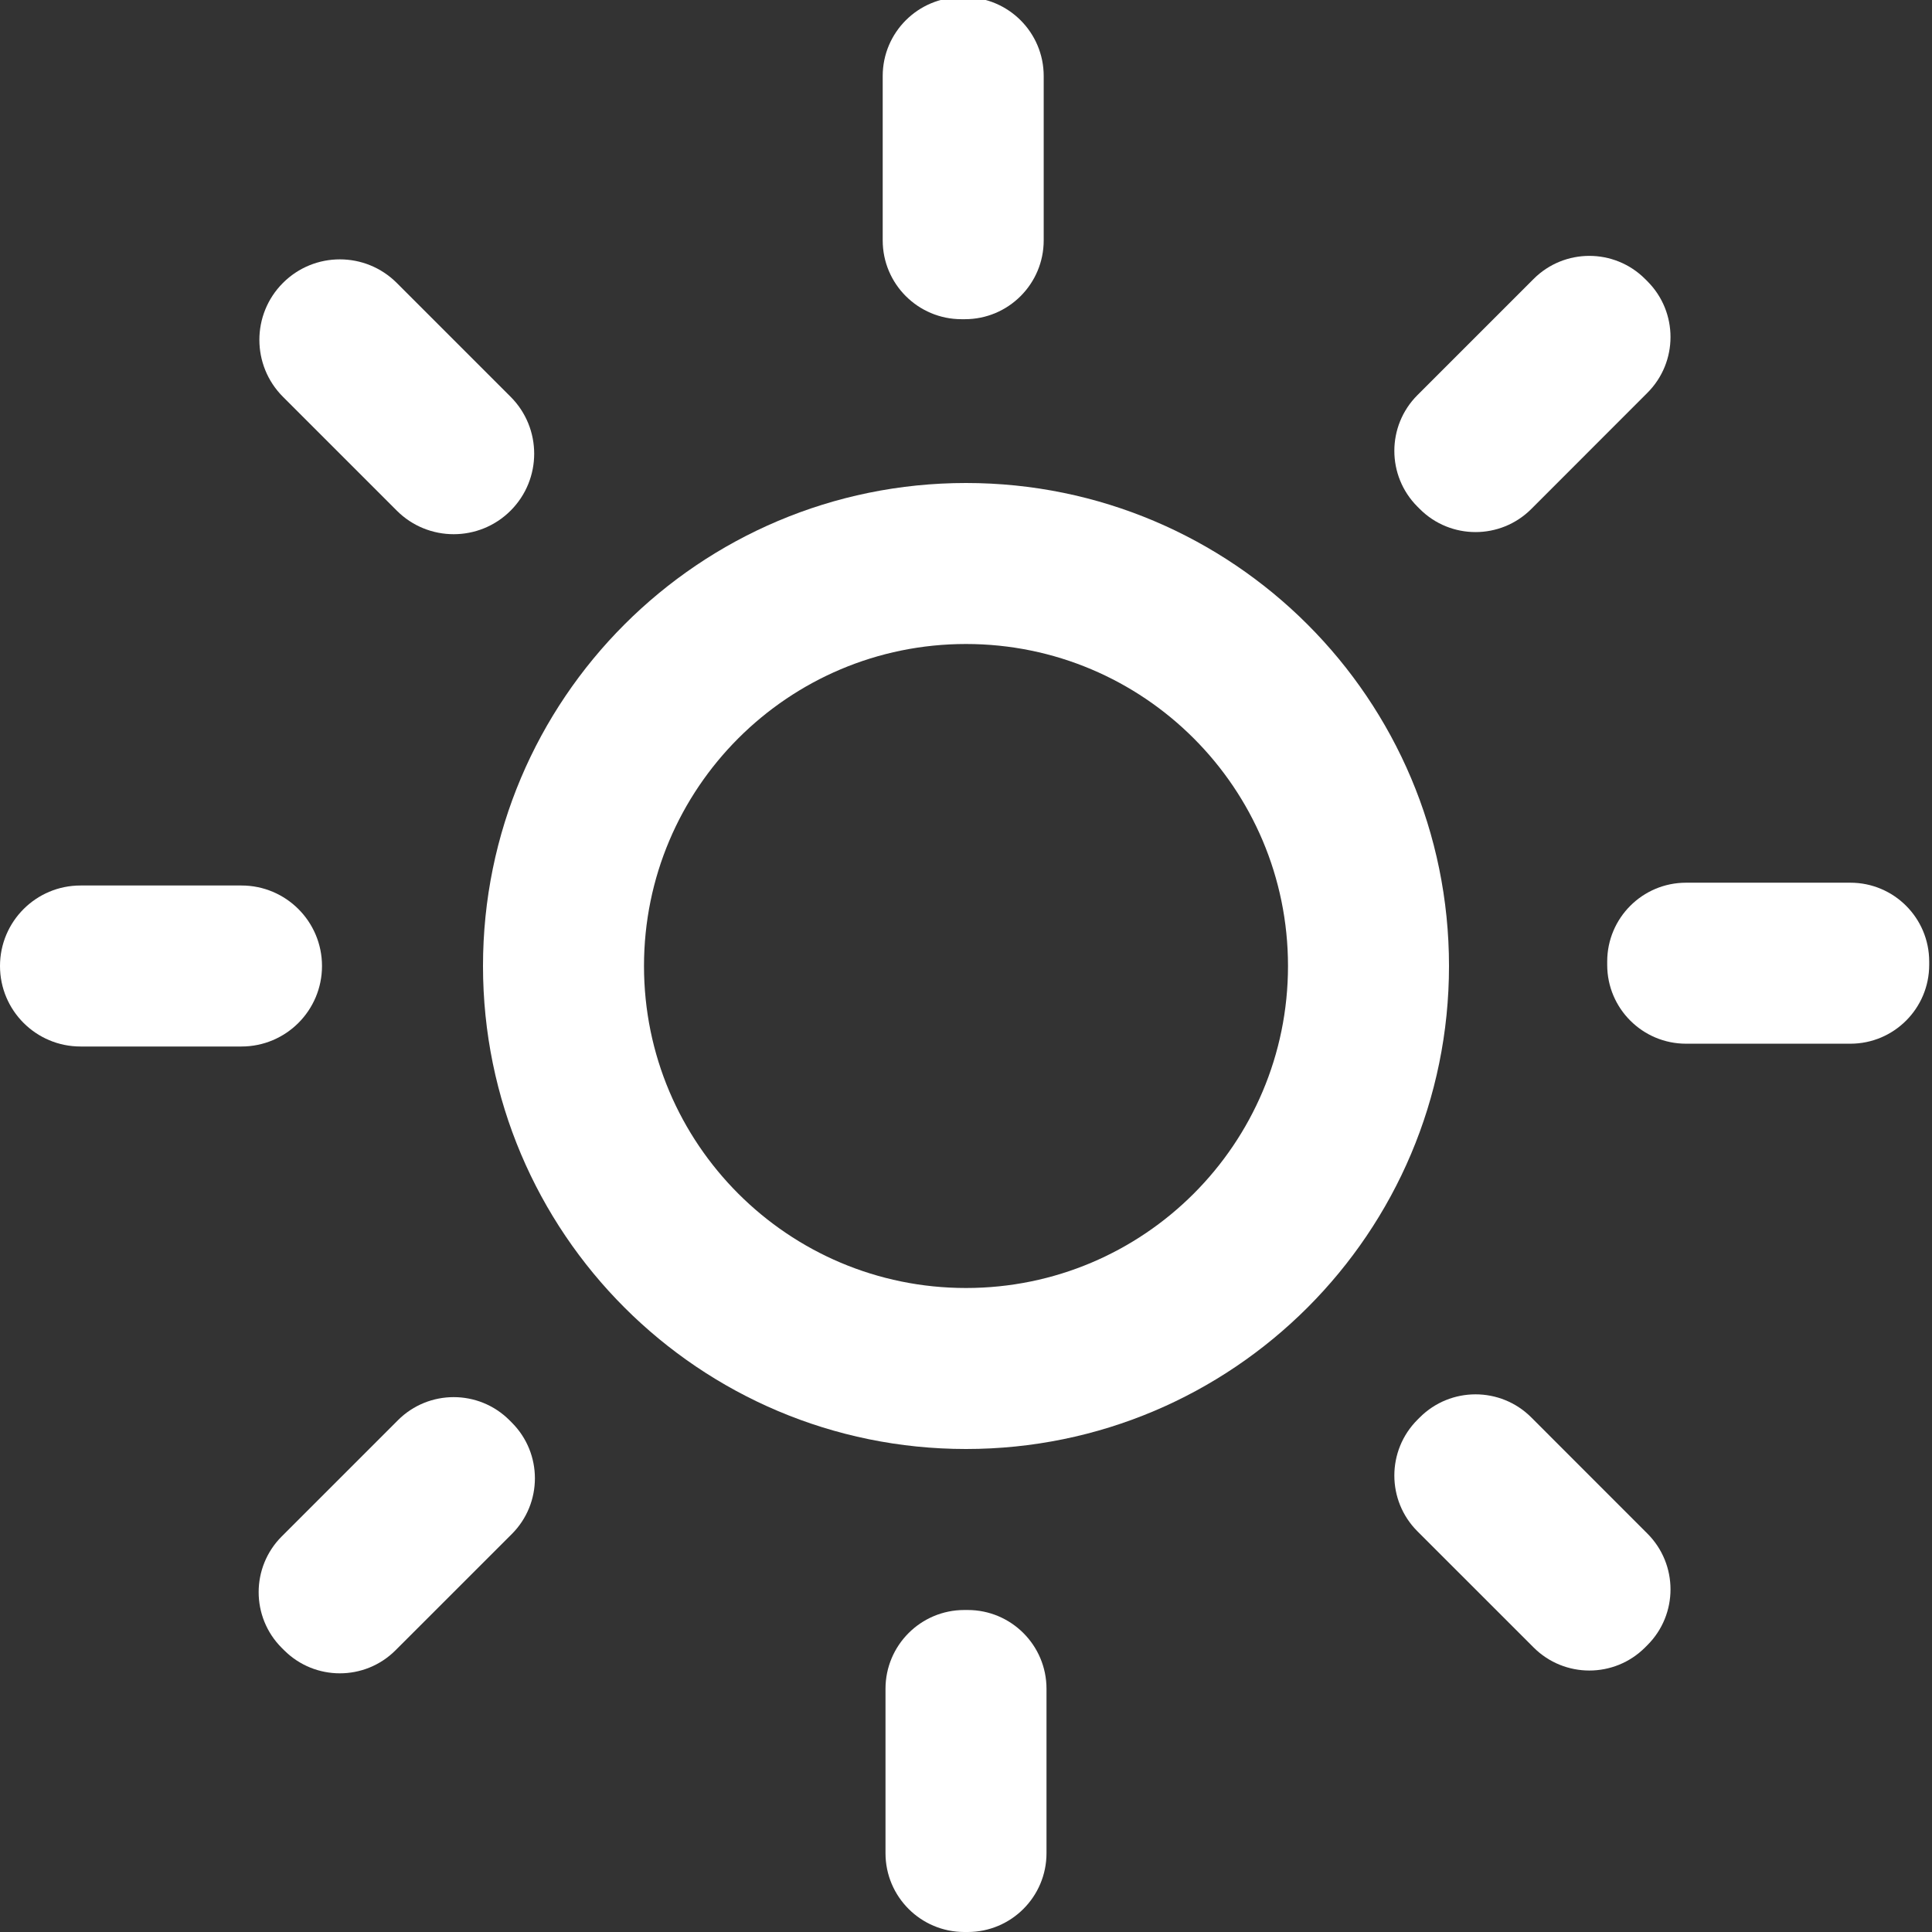
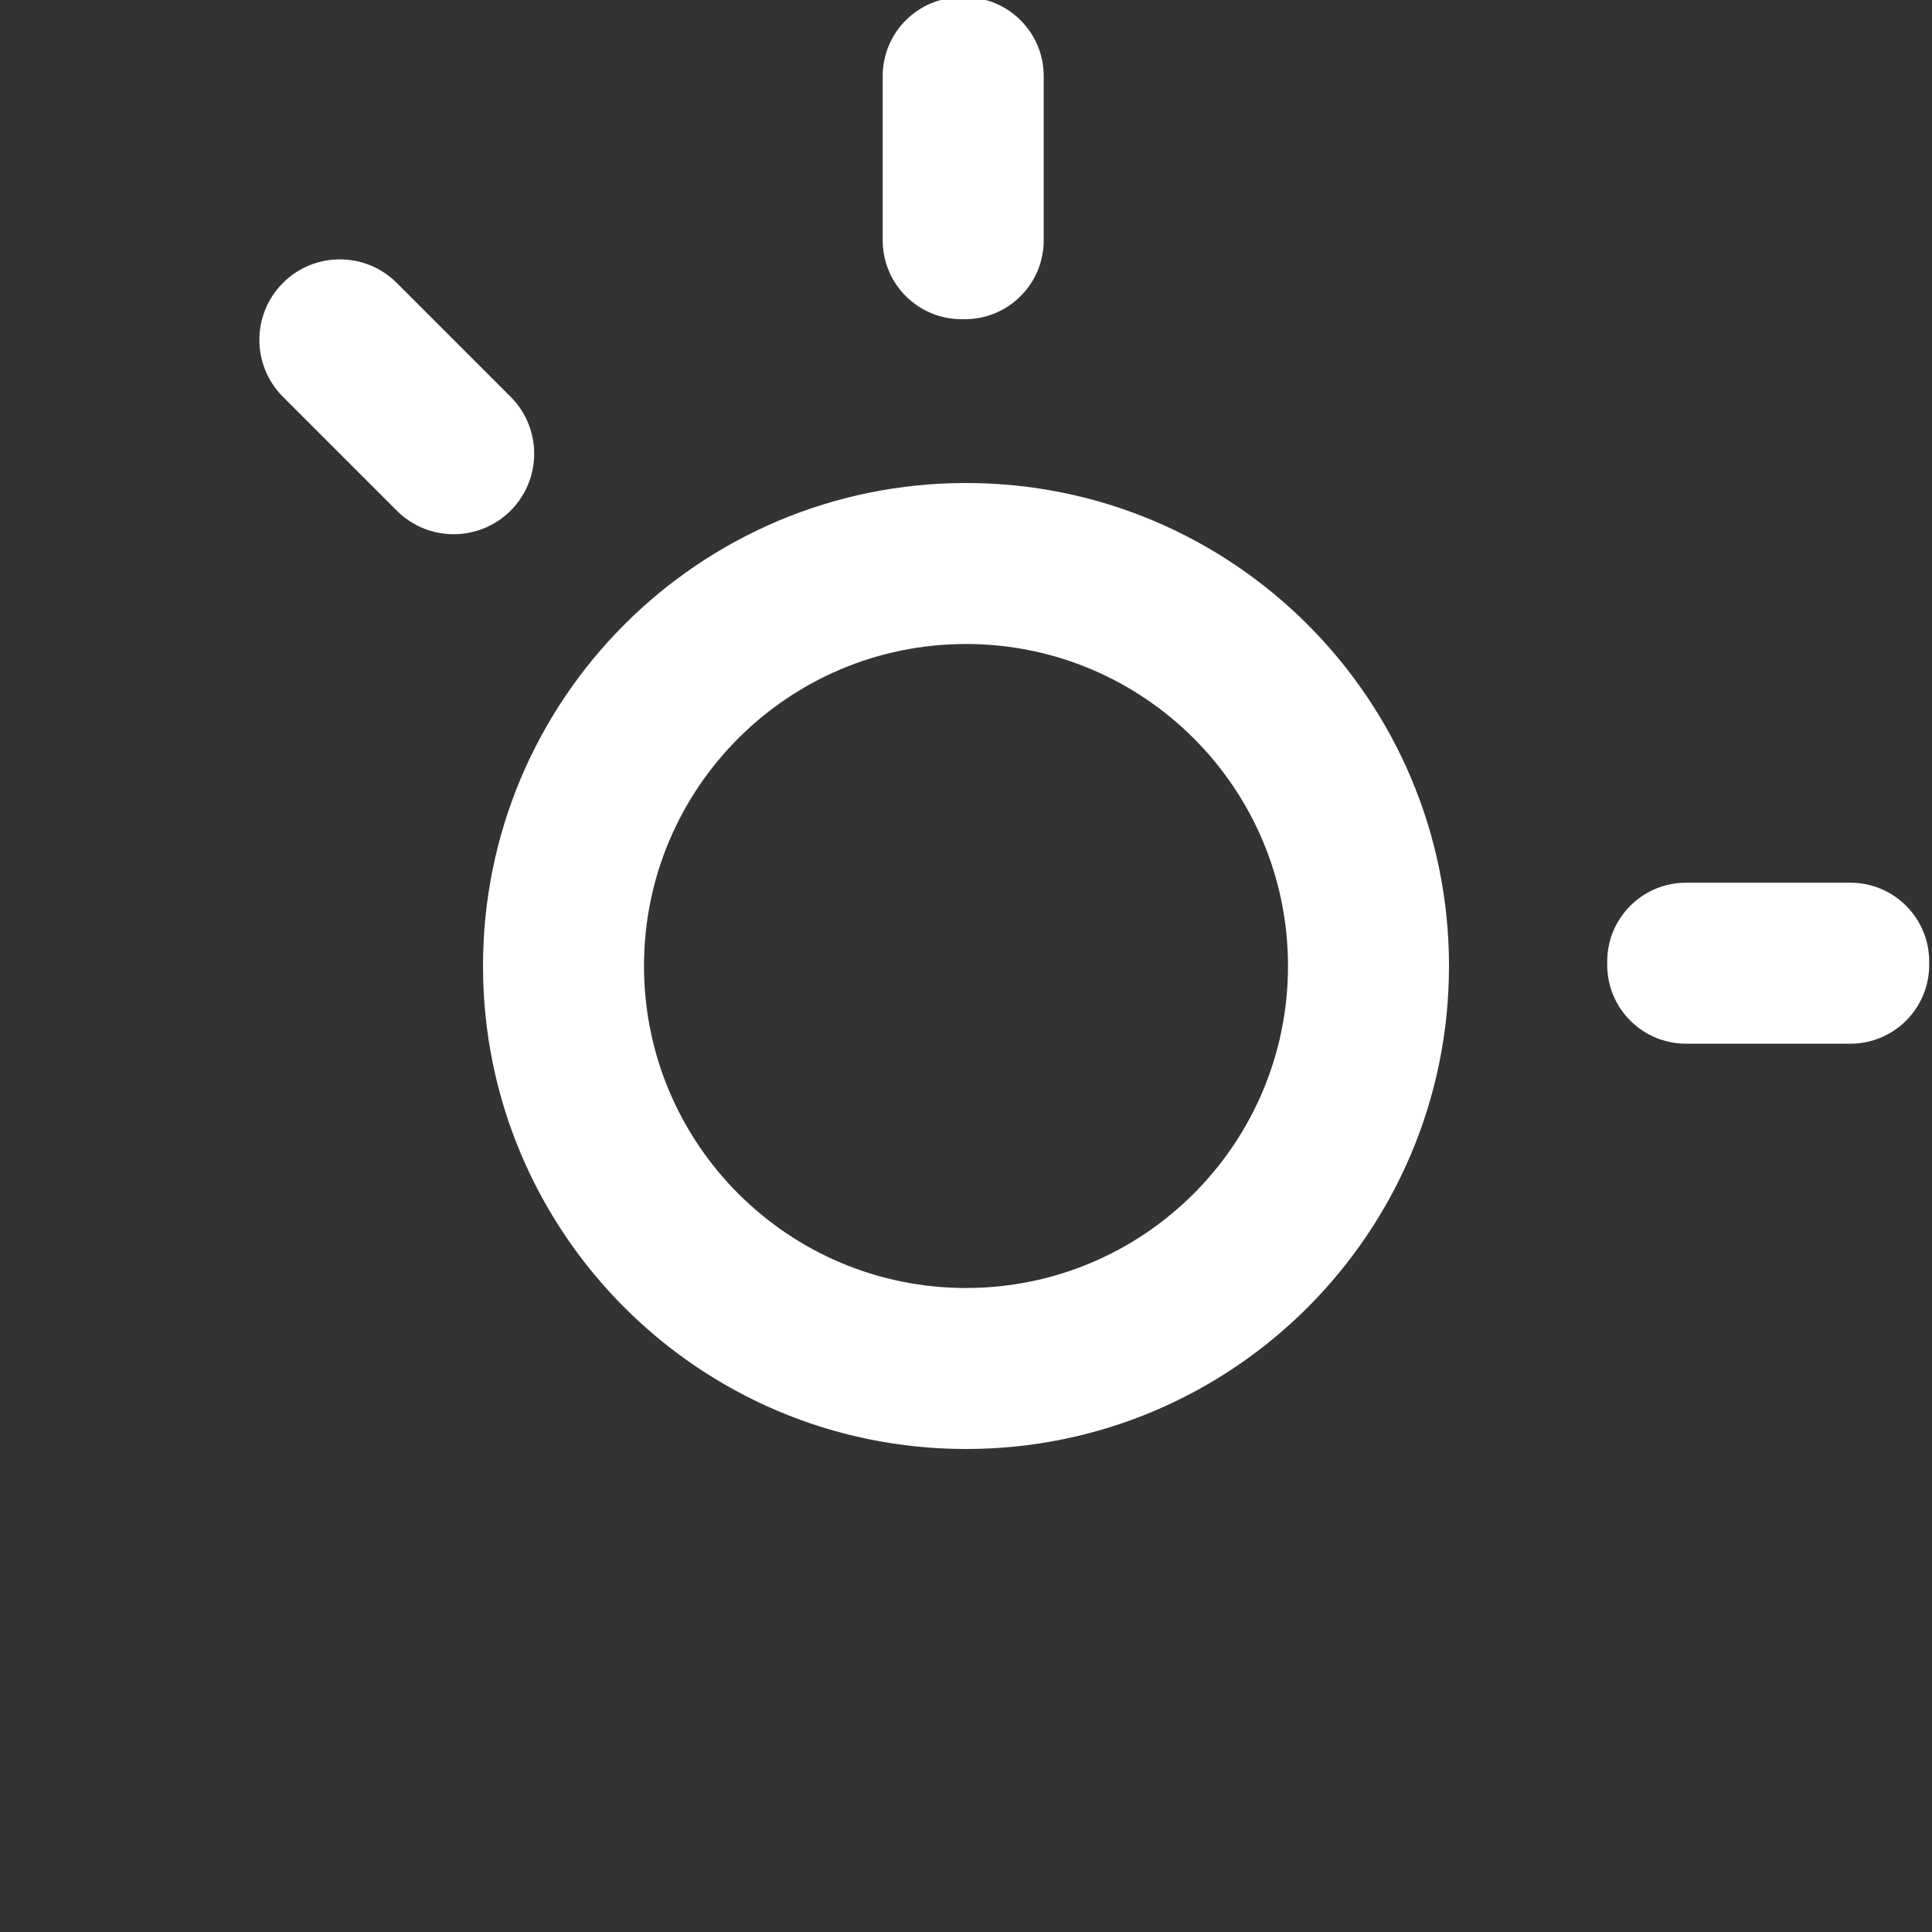
<svg xmlns="http://www.w3.org/2000/svg" width="96" height="96">
  <rect width="100%" height="100%" fill="#333333" stroke="none" />
  <g>
    <title>background</title>
    <rect fill="none" id="canvas_background" height="402" width="582" y="-1" x="-1" />
  </g>
  <g>
    <title fill="#ffffff">Layer 1</title>
-     <path fill="#ffffff" id="svg_1" d="m81.86,13.978c1.53,1.53 1.528,4.01 0,5.539l-5.772,5.775c-1.529,1.529 -4.011,1.529 -5.539,0l-0.117,-0.117c-1.53,-1.53 -1.53,-4.011 -0.002,-5.54l5.774,-5.774c1.529,-1.529 4.011,-1.529 5.539,0l0.117,0.117z" />
    <path fill="#ffffff" id="svg_2" d="m47.944,-0.139c2.163,0 3.917,1.754 3.917,3.917l0,8.166c0,2.163 -1.754,3.917 -3.917,3.917l-0.166,0c-2.163,0 -3.917,-1.754 -3.917,-3.917l0,-8.166c0,-2.163 1.754,-3.917 3.917,-3.917l0.166,0z" />
    <path fill="#ffffff" id="svg_3" d="m25.372,19.716c1.562,1.562 1.562,4.095 0,5.657l0,0c-1.562,1.562 -4.095,1.562 -5.656,0l-5.656,-5.656c-1.562,-1.562 -1.562,-4.096 -0.001,-5.658l0,0c1.562,-1.562 4.095,-1.562 5.657,0.001l5.656,5.656z" />
-     <path fill="#ffffff" id="svg_4" d="m12,44c2.209,0 4,1.791 4,4l0,0c0,2.209 -1.791,4 -4,4l-8,0c-2.209,0 -4,-1.791 -4,-4l0,0c0,-2.209 1.791,-4 4,-4l8,0z" />
-     <path fill="#ffffff" id="svg_5" d="m25.432,70.688c1.53,1.529 1.529,4.008 0,5.537l-5.777,5.775c-1.528,1.529 -4.008,1.529 -5.537,0l-0.119,-0.118c-1.529,-1.528 -1.529,-4.009 0,-5.538l5.775,-5.775c1.529,-1.528 4.01,-1.528 5.539,0l0.119,0.119z" />
-     <path fill="#ffffff" id="svg_6" d="m48.084,80c2.163,0 3.916,1.754 3.916,3.916l0,8.168c0,2.162 -1.753,3.916 -3.916,3.916l-0.168,0c-2.163,0 -3.916,-1.754 -3.916,-3.916l0,-8.168c0,-2.162 1.753,-3.916 3.916,-3.916l0.168,0z" />
-     <path fill="#ffffff" id="svg_7" d="m81.86,76.205c1.528,1.529 1.53,4.01 0,5.539l-0.117,0.117c-1.528,1.529 -4.01,1.529 -5.539,0l-5.774,-5.773c-1.528,-1.529 -1.528,-4.011 0.002,-5.541l0.115,-0.115c1.53,-1.53 4.012,-1.53 5.541,-0.002l5.772,5.775z" />
    <path fill="#ffffff" id="svg_8" d="m91.944,43.861c2.163,0 3.917,1.754 3.917,3.917l0,0.165c0,2.164 -1.754,3.918 -3.917,3.918l-8.166,0c-2.163,0 -3.917,-1.754 -3.917,-3.917l0,-0.165c0,-2.164 1.754,-3.918 3.917,-3.918l8.166,0z" />
    <path fill="#ffffff" id="svg_9" d="m24,48c0,13.255 10.745,24 24,24s24,-10.745 24,-24s-10.745,-24 -24,-24s-24,10.745 -24,24zm40,0c0,8.836 -7.163,16 -16,16c-8.836,0 -16,-7.164 -16,-16c0,-8.837 7.164,-16 16,-16c8.837,0 16,7.163 16,16z" />
  </g>
</svg>